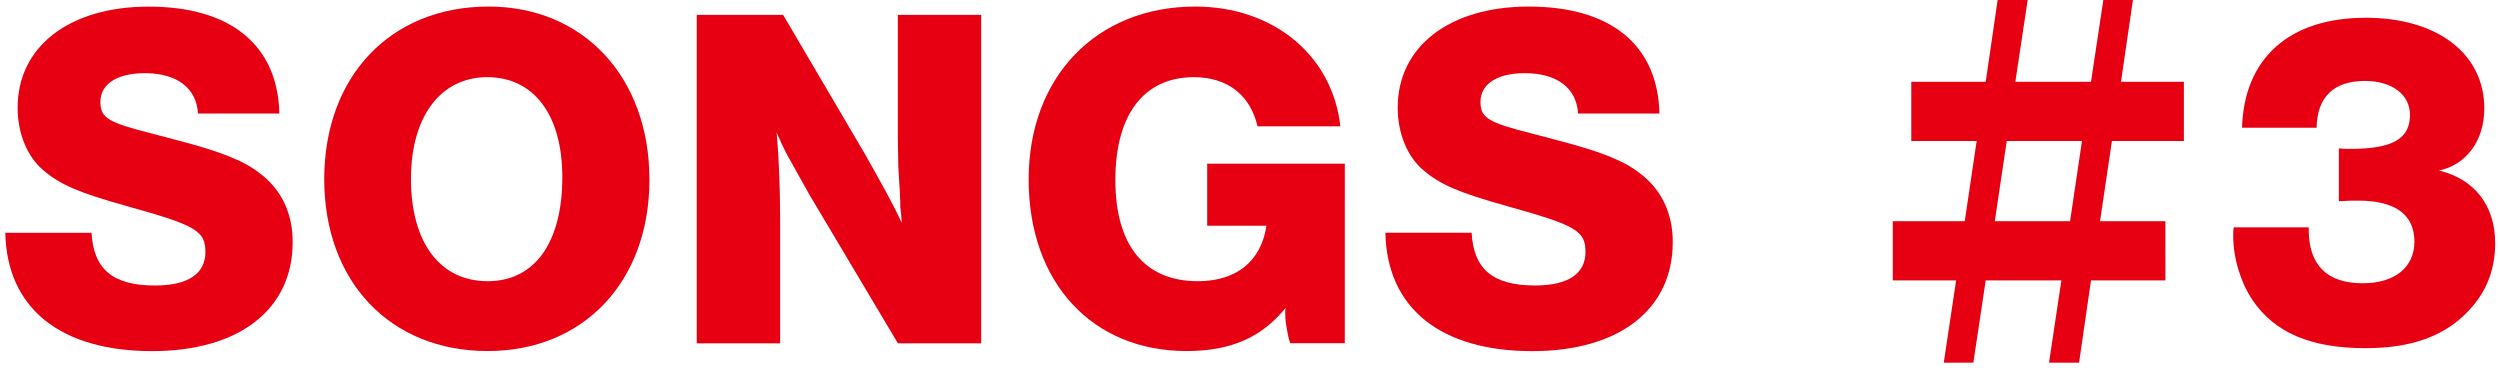
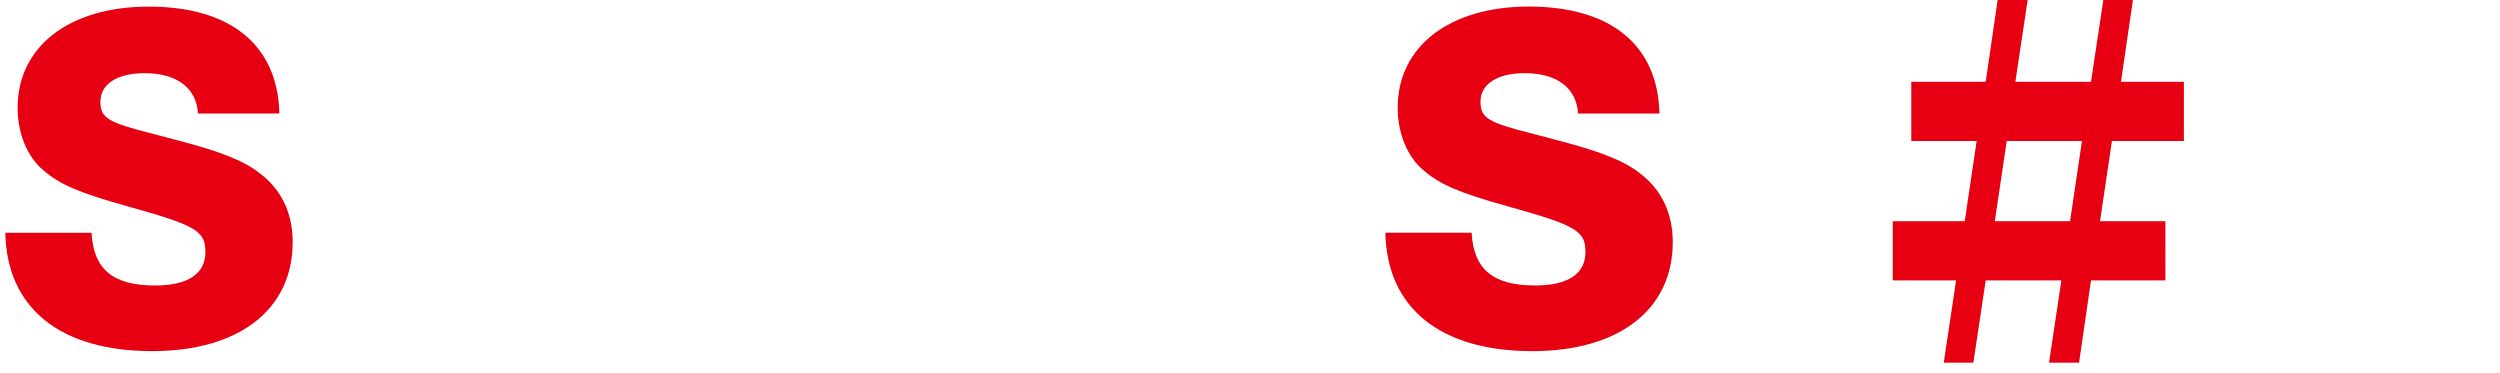
<svg xmlns="http://www.w3.org/2000/svg" width="228" height="34" viewBox="0 0 228 34" fill="none">
  <path d="M18.057 10.357C17.922 8.02 16.124 6.673 13.202 6.673C10.684 6.673 9.157 7.663 9.157 9.277C9.157 10.76 9.832 11.165 13.922 12.197L16.124 12.78C19.947 13.77 22.197 14.623 23.677 15.79C25.657 17.273 26.692 19.43 26.692 22.08C26.692 28.24 21.789 32.022 13.877 32.022C5.517 32.027 0.619 28.11 0.484 21.23H8.349C8.529 24.555 10.282 26.037 14.147 26.037C17.159 26.037 18.732 24.96 18.732 22.982C18.732 21.05 17.877 20.555 11.587 18.802C7.092 17.545 5.474 16.825 3.944 15.523C2.462 14.265 1.607 12.152 1.607 9.818C1.607 4.245 6.327 0.603 13.562 0.603C21.024 0.603 25.342 4.11 25.477 10.357H18.057Z" fill="#E60012" />
-   <path d="M59.228 16.385C59.228 25.69 53.213 32.015 44.47 32.015C35.59 32.015 29.57 25.69 29.57 16.34C29.57 6.99 35.59 0.598 44.558 0.598C53.21 0.598 59.228 7.035 59.228 16.385ZM37.478 16.295C37.478 22.138 40.138 25.645 44.47 25.645C48.758 25.645 51.283 22.14 51.283 16.163C51.283 10.5 48.713 7.038 44.428 7.038C40.188 7.038 37.48 10.633 37.48 16.298L37.478 16.295Z" fill="#E60012" />
-   <path d="M89.488 31.31H81.888L73.8 17.725L72.945 16.195L72.093 14.665C71.778 14.125 71.508 13.63 70.833 12.1C71.013 13.99 71.148 17.23 71.148 19.75V31.31H63.543V1.353H71.418L78.875 14.037C80.4 16.738 81.435 18.58 82.245 20.337C82.2 19.707 82.155 19.212 82.11 18.898C82.11 18.672 82.11 18.177 82.063 17.457L81.928 15.252L81.883 12.598V1.353H89.483V31.31H89.488Z" fill="#E60012" />
-   <path d="M122.645 31.297H117.662L117.525 30.848C117.3 29.77 117.212 29.188 117.212 28.605C117.212 28.425 117.212 28.245 117.257 28.067C115.05 30.802 112.212 32.015 108.205 32.015C99.61 32.015 93.812 25.778 93.812 16.363C93.812 7.035 99.968 0.598 109.015 0.598C116.132 0.598 121.522 5.055 122.24 11.52H114.69C114.012 8.653 111.94 7.038 108.88 7.038C104.332 7.038 101.72 10.445 101.72 16.41C101.72 22.375 104.375 25.645 109.242 25.645C112.752 25.645 115.007 23.838 115.502 20.585H110.097V14.928H122.647L122.645 31.297Z" fill="#E60012" />
  <path d="M143.92 10.358C143.785 8.02 141.988 6.673 139.065 6.673C136.548 6.673 135.02 7.663 135.02 9.278C135.02 10.76 135.695 11.165 139.785 12.198L141.988 12.78C145.81 13.77 148.06 14.623 149.54 15.79C151.52 17.273 152.555 19.43 152.555 22.08C152.555 28.24 147.653 32.023 139.74 32.023C131.38 32.023 126.483 28.105 126.348 21.228H134.213C134.393 24.553 136.145 26.035 140.01 26.035C143.023 26.035 144.595 24.958 144.595 22.98C144.595 21.048 143.74 20.553 137.45 18.8C132.955 17.543 131.338 16.823 129.808 15.52C128.325 14.263 127.47 12.15 127.47 9.815C127.47 4.243 132.19 0.598 139.425 0.598C146.888 0.598 151.205 4.105 151.34 10.353H143.92V10.358Z" fill="#E60012" />
  <path d="M197.486 25.575H190.699L189.611 33.075H186.871L187.996 25.575H181.096L179.971 33.075H177.271L178.396 25.575H172.621V20.175H179.184L180.271 12.862H174.309V7.462H181.096L182.184 0H184.924L183.799 7.462H190.699L191.824 0H194.523L193.433 7.462H199.171V12.862H192.608L191.521 20.175H197.483L197.486 25.575ZM188.789 20.175L189.876 12.862H183.014L181.926 20.175H188.789Z" fill="#E60012" />
-   <path d="M215.733 1.618C222.3 1.618 226.568 4.903 226.568 9.895C226.568 12.813 224.953 15.015 222.435 15.555C225.67 16.32 227.56 18.748 227.56 22.178C227.56 24.388 226.883 26.325 225.493 27.94C223.29 30.543 220.145 31.753 215.735 31.753C210.78 31.753 207.45 30.363 205.423 27.358C204.34 25.743 203.668 23.533 203.668 21.503C203.668 21.323 203.668 21.05 203.713 20.735H210.555V20.96C210.555 24.163 212.223 25.833 215.465 25.833C218.393 25.833 220.193 24.388 220.193 22.043C220.193 19.56 218.438 18.298 215.06 18.298C214.608 18.298 214.113 18.298 213.618 18.343H213.303V13.533C213.755 13.578 213.935 13.578 214.34 13.578C218.168 13.578 219.79 12.68 219.79 10.48C219.79 8.64 218.17 7.383 215.69 7.383C212.853 7.383 211.323 8.82 211.275 11.648H204.475C204.655 5.31 208.798 1.62 215.735 1.62L215.733 1.618Z" fill="#E60012" />
</svg>